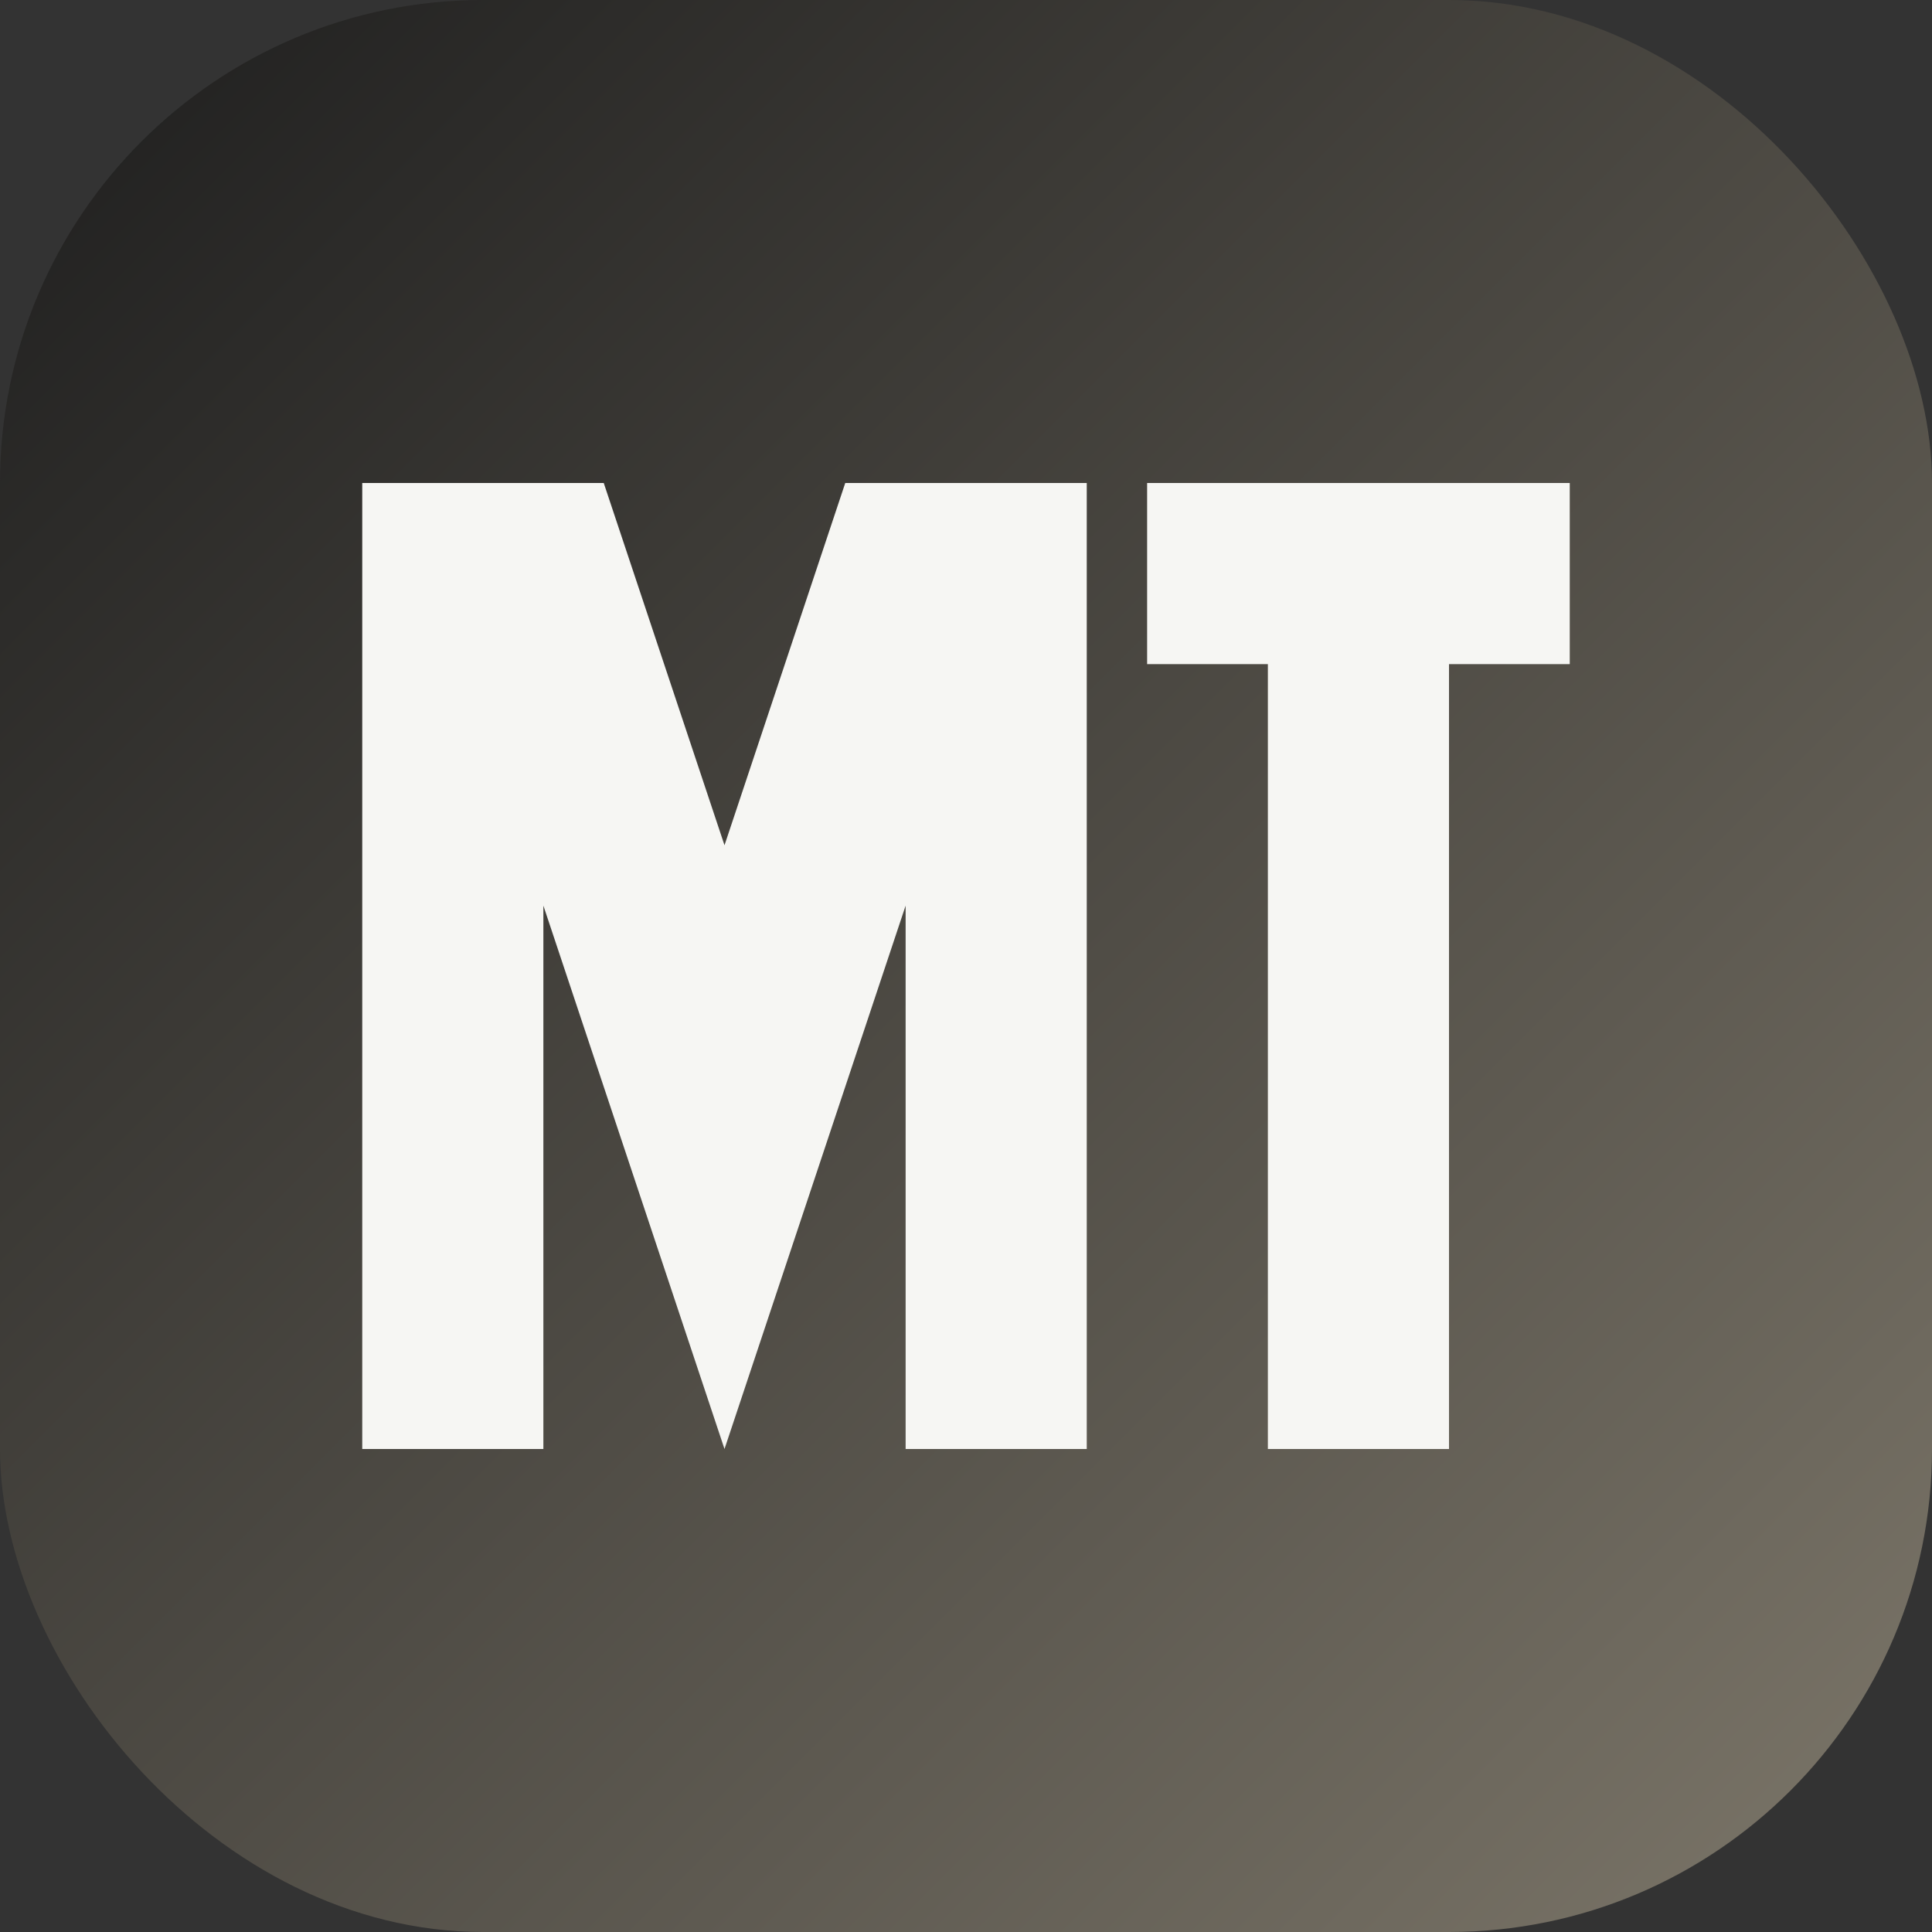
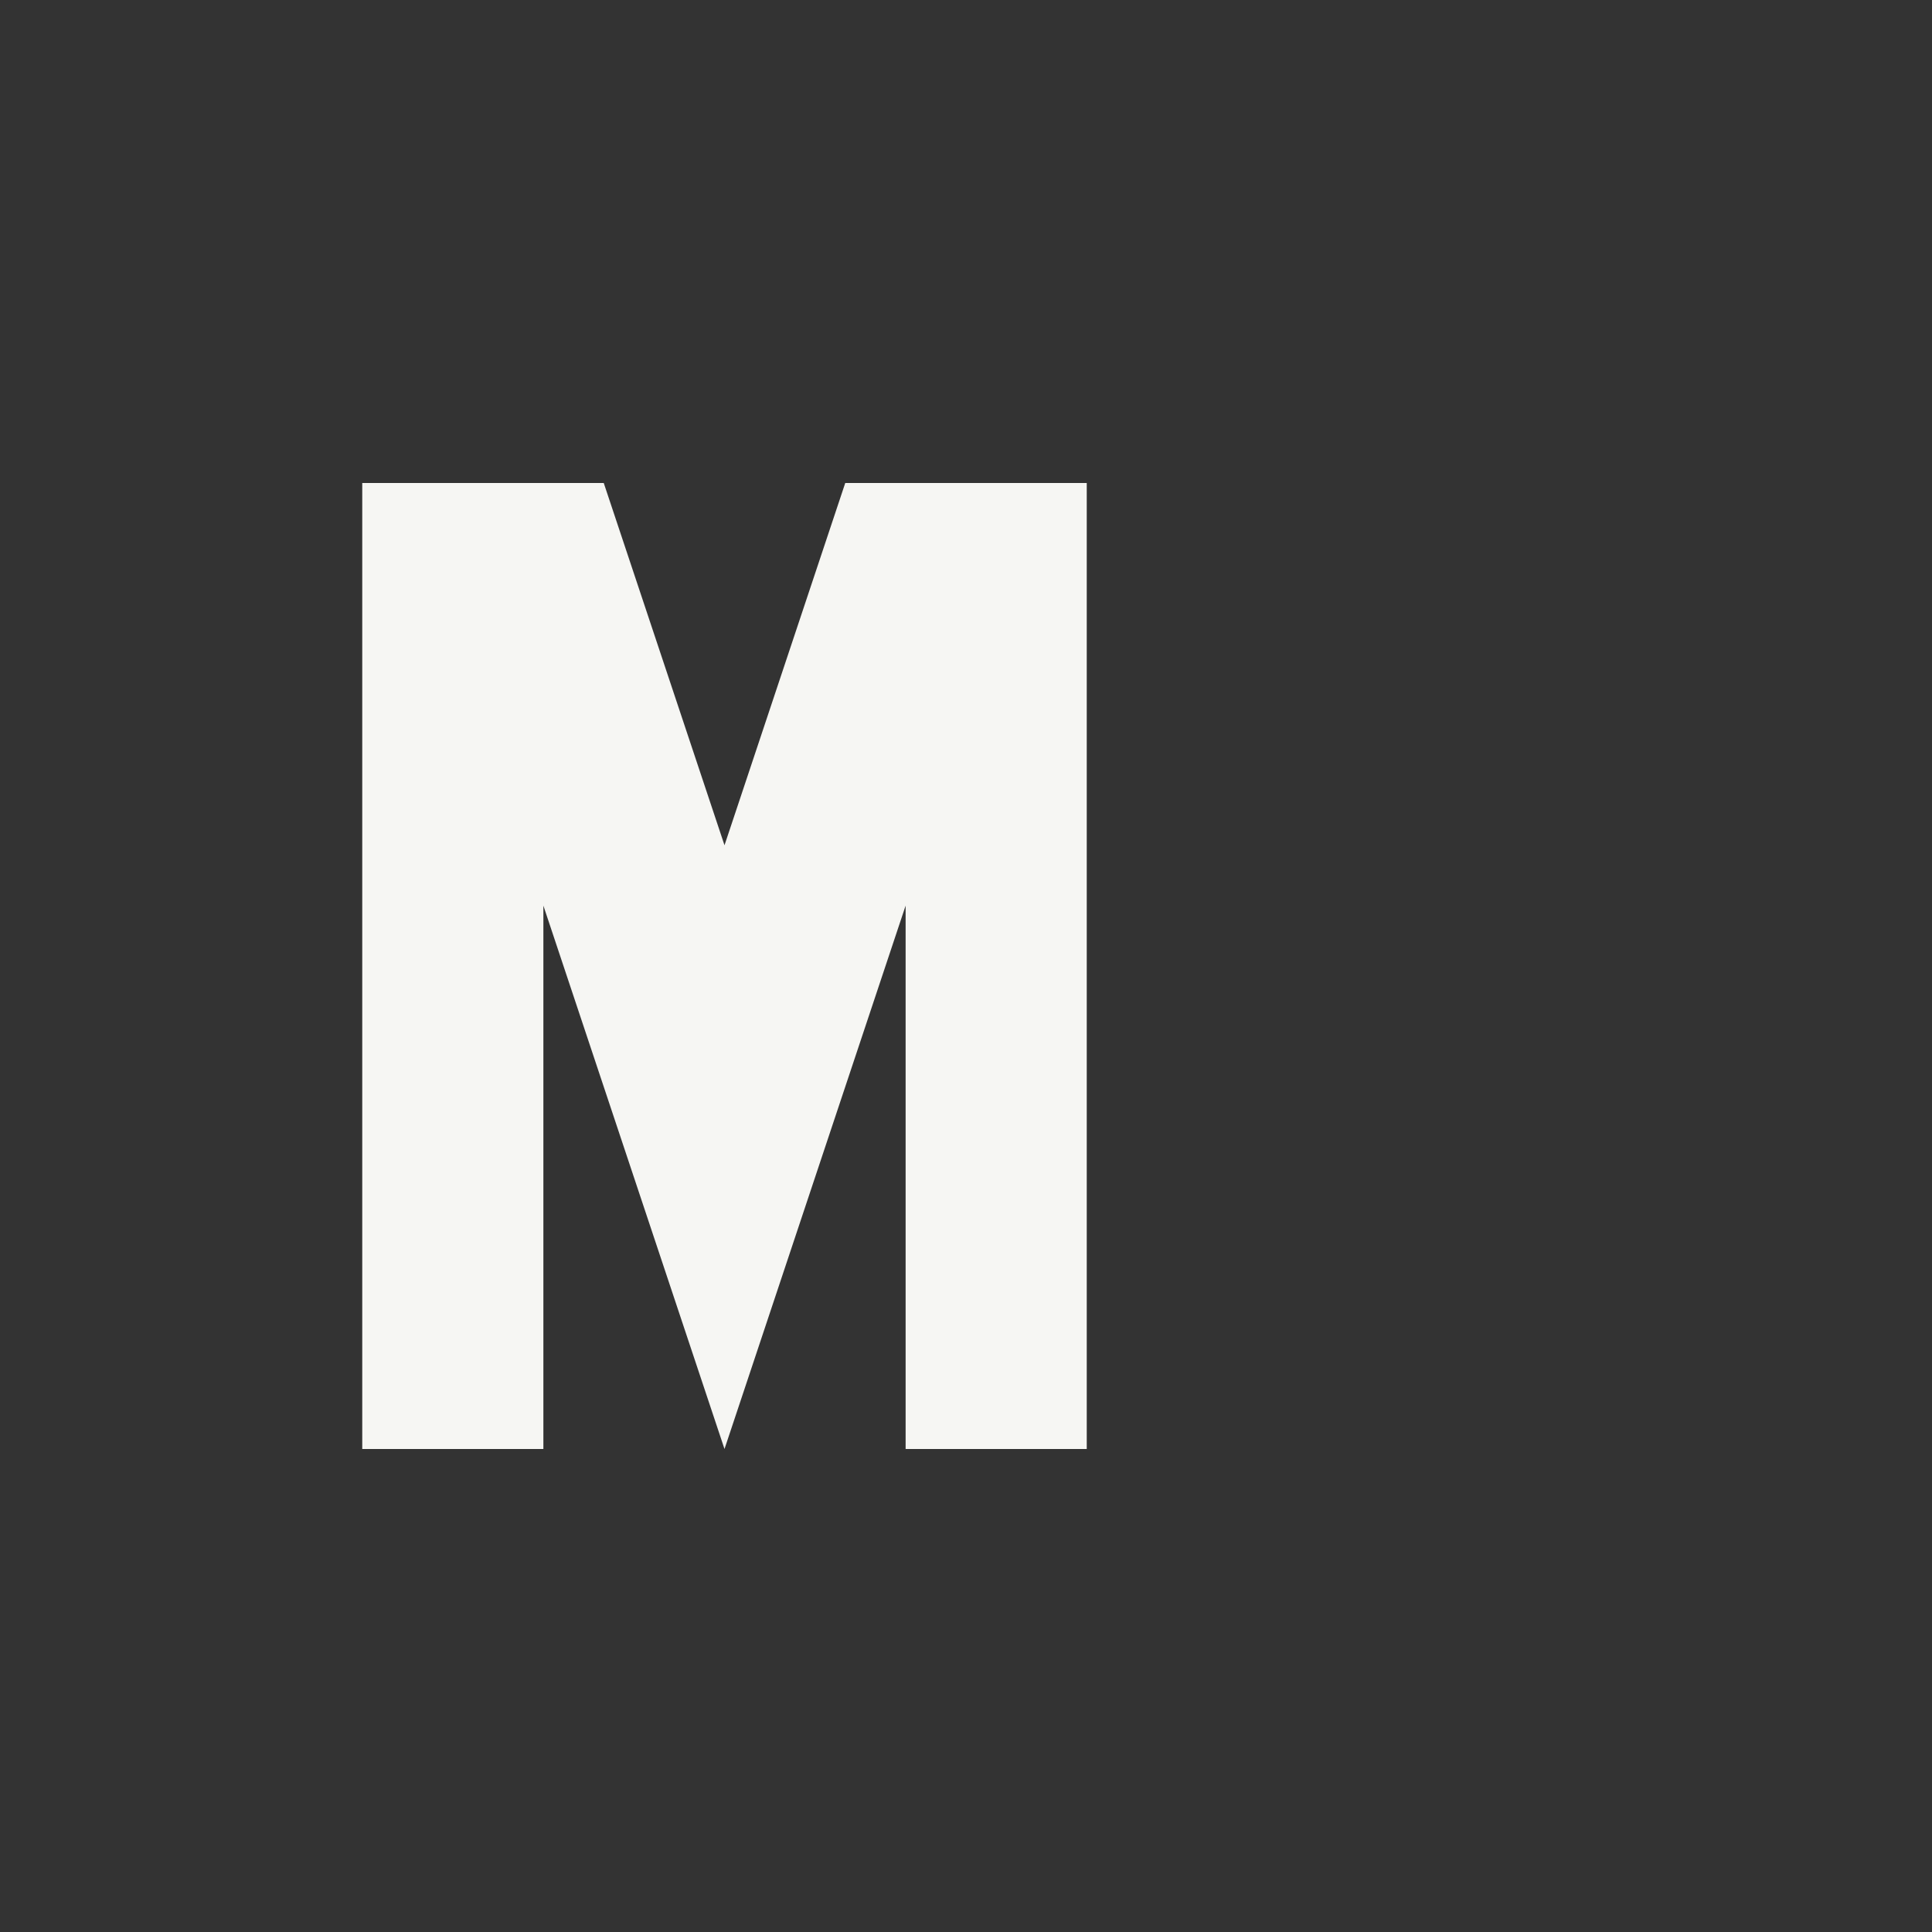
<svg xmlns="http://www.w3.org/2000/svg" width="64" height="64" viewBox="0 0 64 64">
  <rect x="0" y="0" width="64" height="64" fill="#333333" stroke="none" />
  <defs>
    <linearGradient id="g" x1="0%" y1="0%" x2="100%" y2="100%">
      <stop offset="0%" stop-color="#1d1d1d" />
      <stop offset="100%" stop-color="#7d776a" />
    </linearGradient>
  </defs>
-   <rect width="64" height="64" rx="16" fill="url(#g)" />
  <path d="M12 48V16h8l4 12 4-12h8v32h-6V30l-6 18-6-18v18z" fill="#f6f6f3" />
-   <path d="M38 16h14v6h-4v26h-6V22h-4z" fill="#f6f6f3" />
</svg>